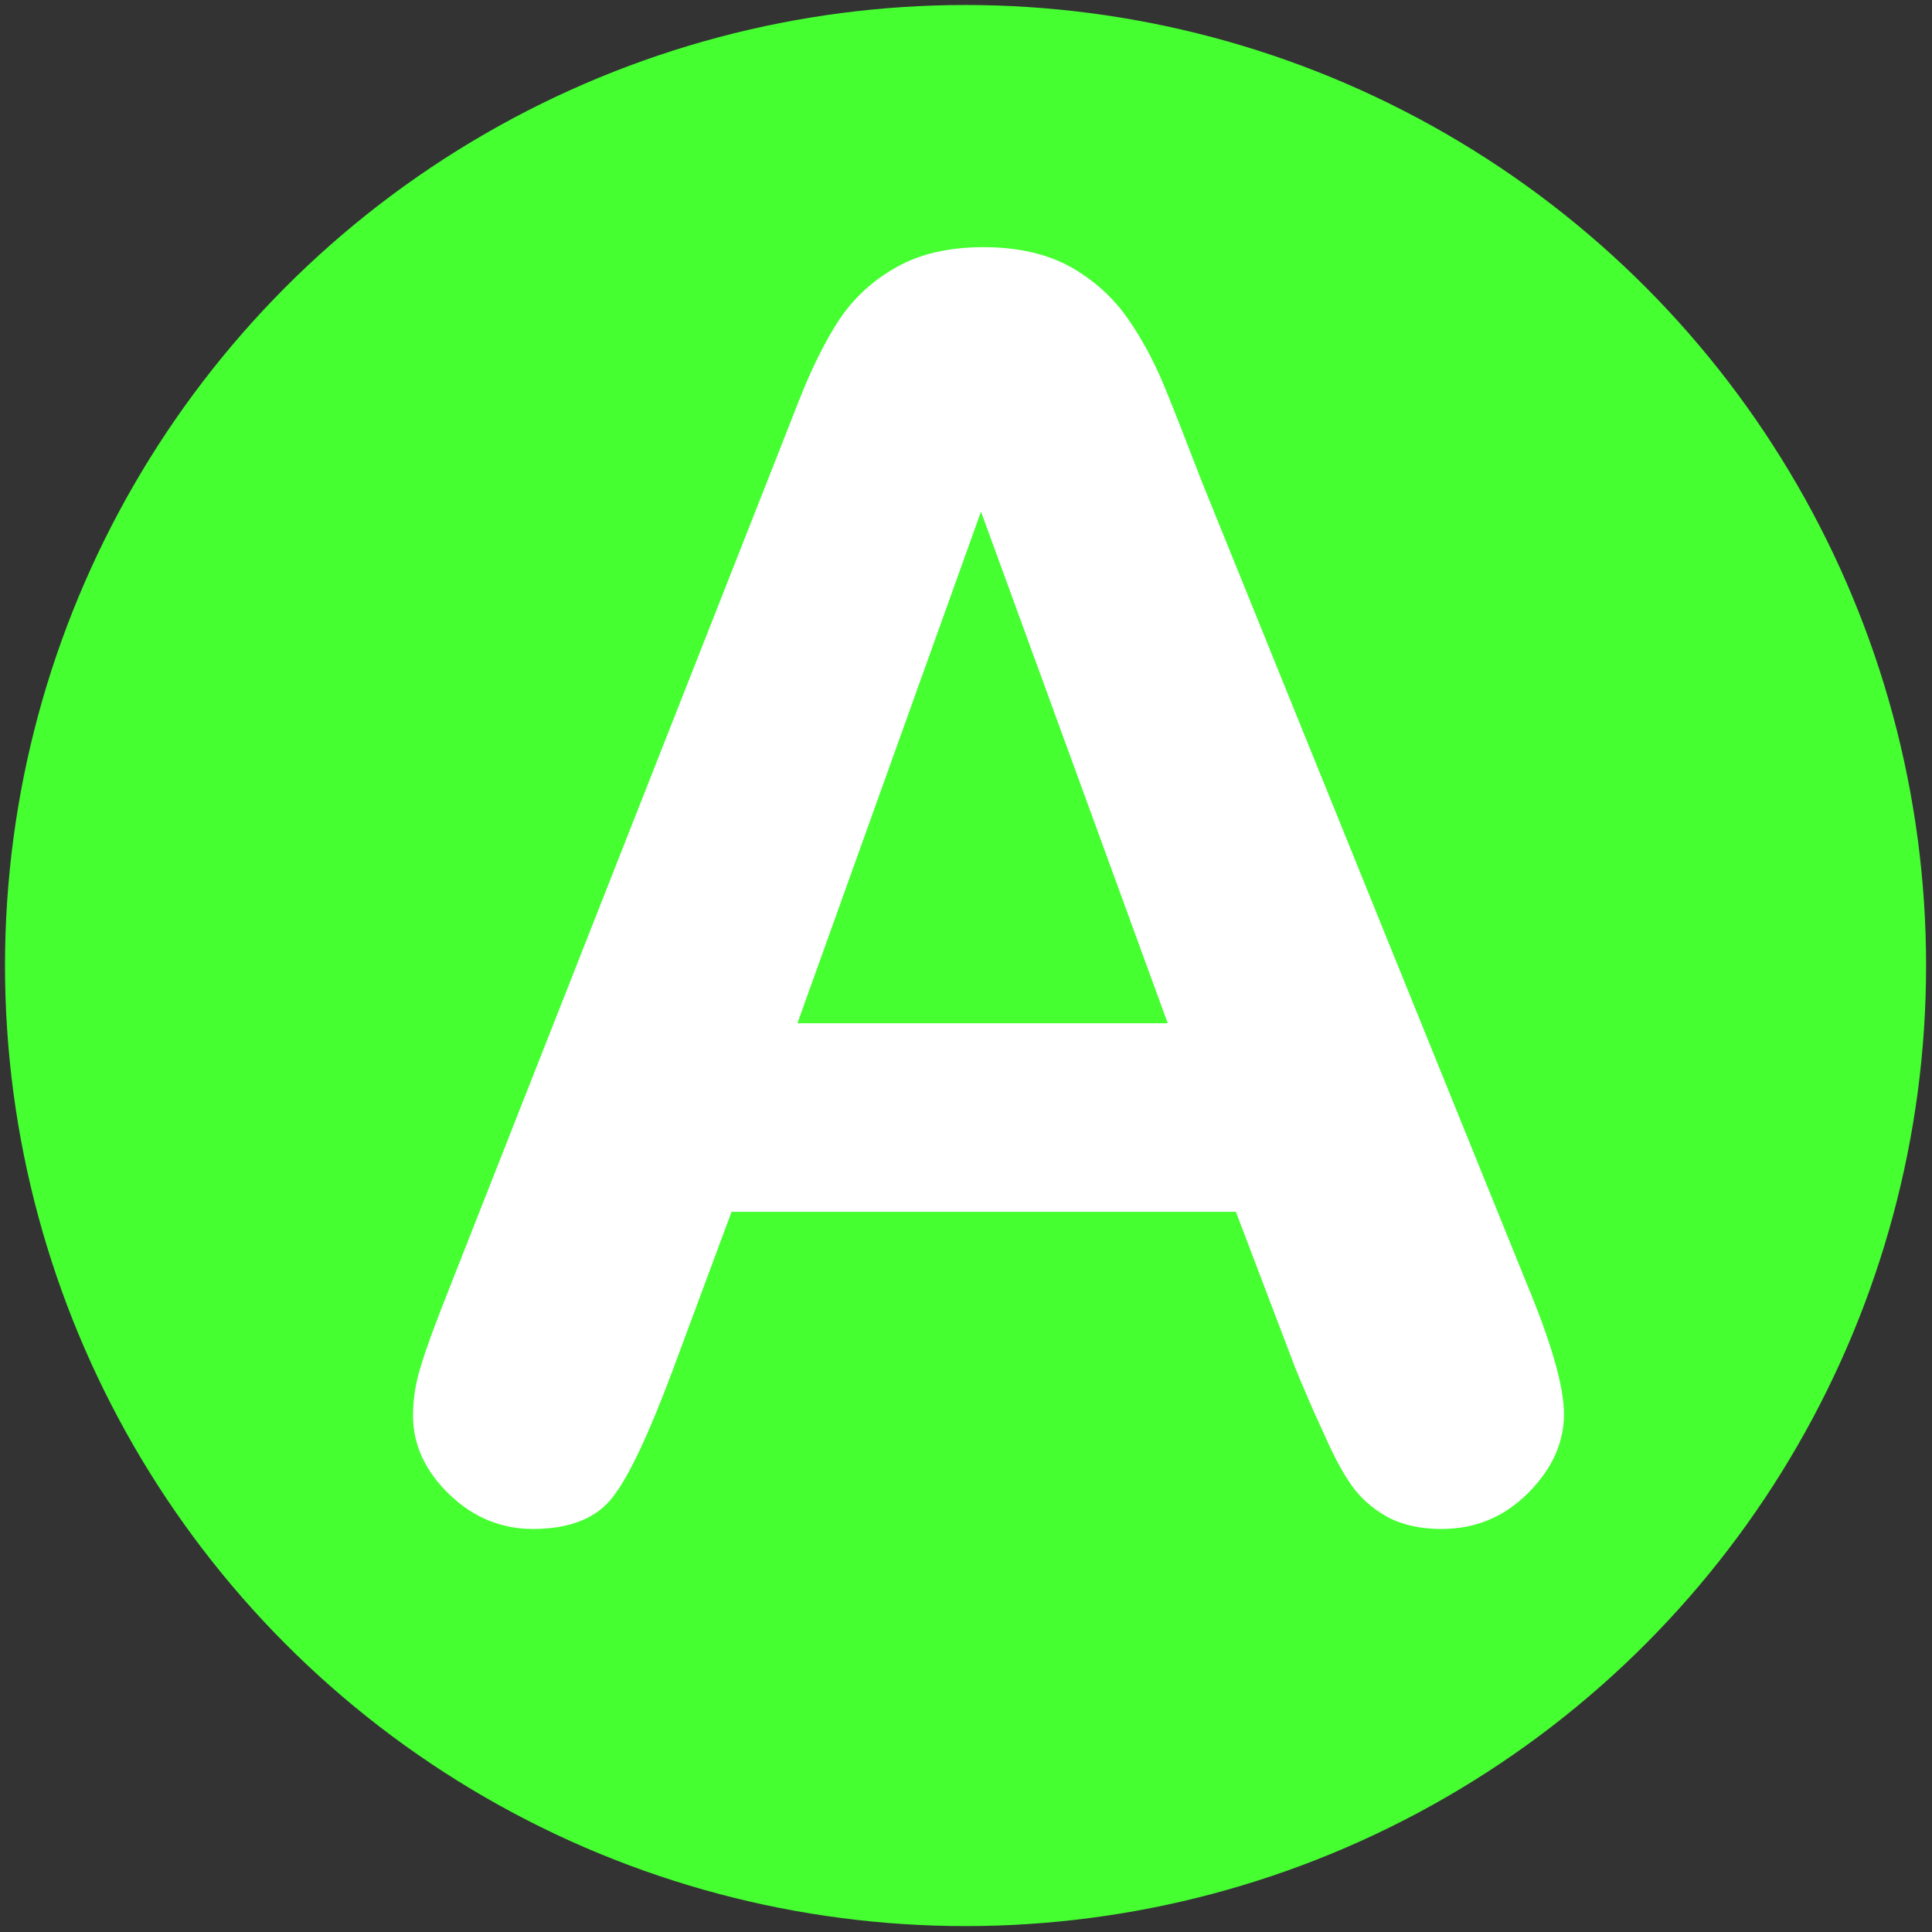
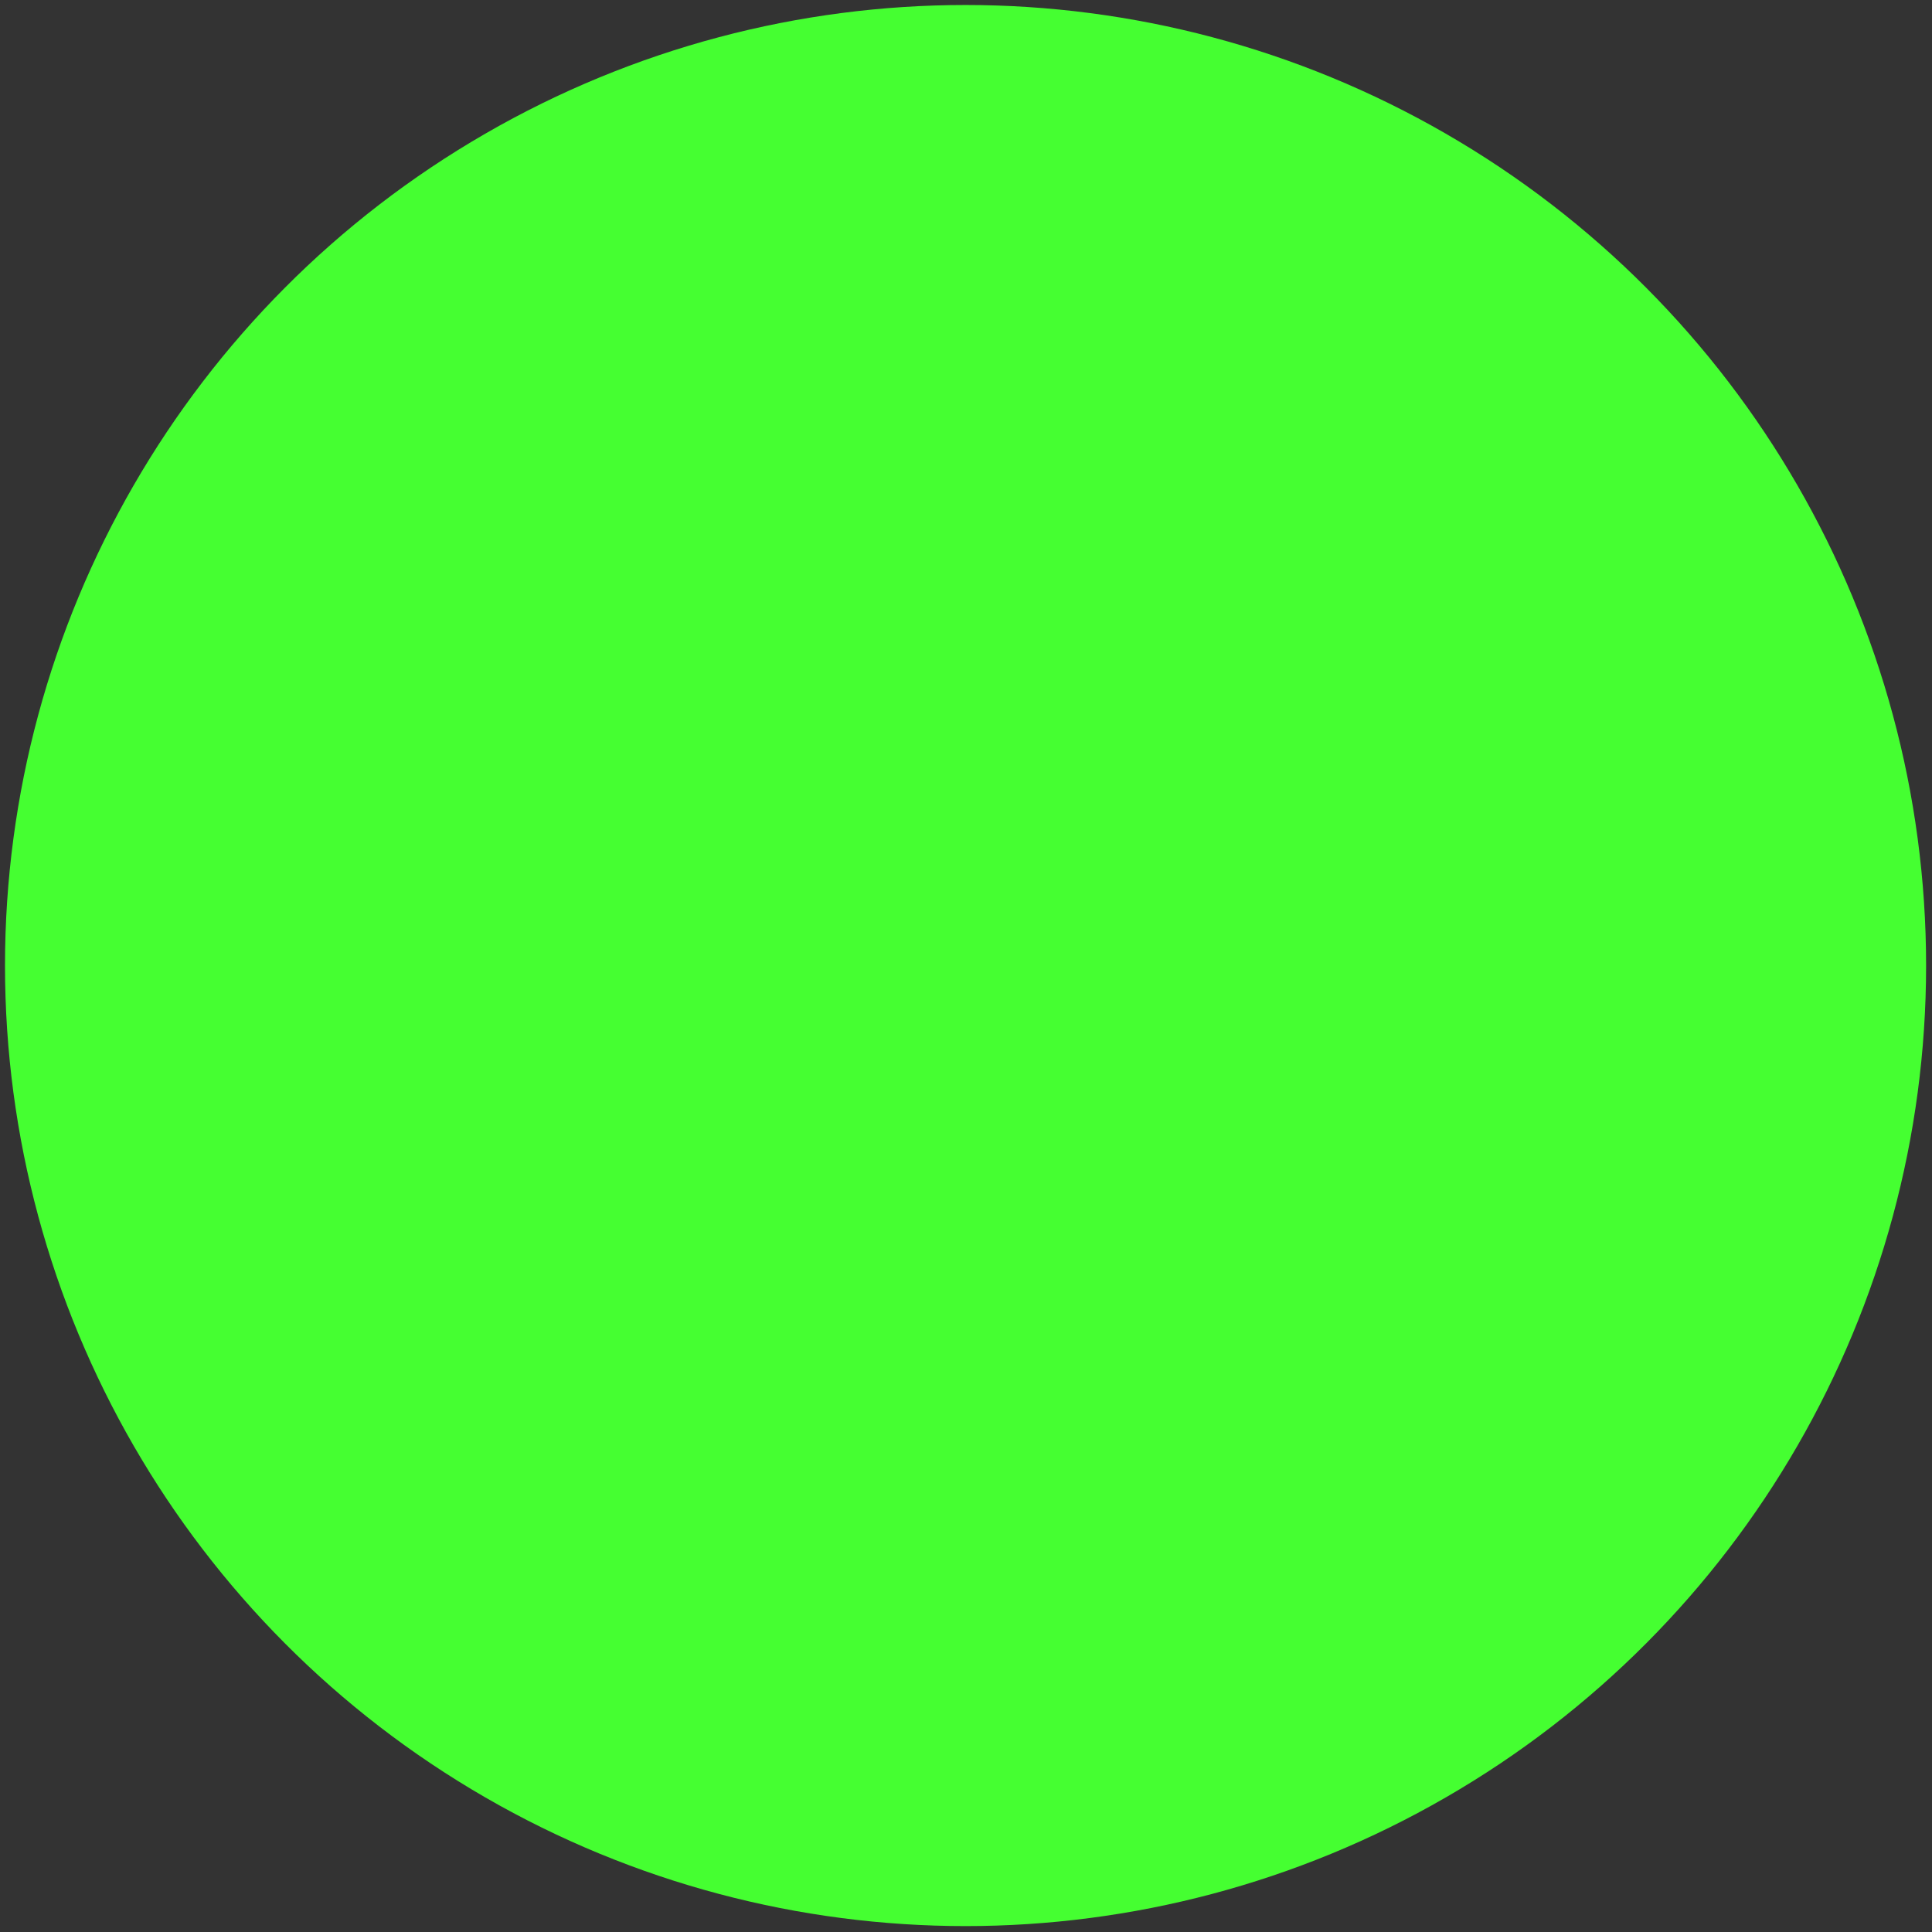
<svg xmlns="http://www.w3.org/2000/svg" version="1.1" id="Livello_1" x="0px" y="0px" viewBox="0 0 425.2 425.2" style="enable-background:new 0 0 425.2 425.2;" xml:space="preserve">
  <rect x="0" y="0" width="425.2" height="425.2" fill="#333333" stroke="none" />
  <style type="text/css">
	.st0{fill:#45FF31;}
	.st1{fill:#FFFFFF;}
</style>
  <circle class="st0" cx="212.5" cy="212.5" r="211.4" />
  <g>
-     <path class="st1" d="M285,300.9l-13-34.2H161l-13,35c-5.1,13.6-9.4,22.9-13,27.6c-3.6,4.8-9.5,7.2-17.7,7.2   c-6.9,0-13.1-2.5-18.4-7.6c-5.3-5.1-8-10.9-8-17.3c0-3.7,0.6-7.6,1.9-11.5c1.2-4,3.3-9.5,6.1-16.6l69.8-177.2   c2-5.1,4.4-11.2,7.2-18.3c2.8-7.1,5.8-13.1,8.9-17.8c3.2-4.7,7.3-8.5,12.5-11.4c5.1-2.9,11.5-4.4,19.1-4.4c7.7,0,14.1,1.5,19.3,4.4   c5.1,2.9,9.3,6.7,12.5,11.3c3.2,4.6,5.8,9.5,8,14.8c2.2,5.3,4.9,12.3,8.3,21.1l71.3,176c5.6,13.4,8.4,23.1,8.4,29.2   c0,6.3-2.6,12.1-7.9,17.4c-5.3,5.3-11.6,7.9-19.1,7.9c-4.3,0-8.1-0.8-11.2-2.3c-3.1-1.6-5.7-3.7-7.8-6.3c-2.1-2.7-4.4-6.8-6.8-12.3   C288.8,310,286.7,305.1,285,300.9z M175.5,225.2H257l-41.1-112.6L175.5,225.2z" />
-   </g>
+     </g>
</svg>